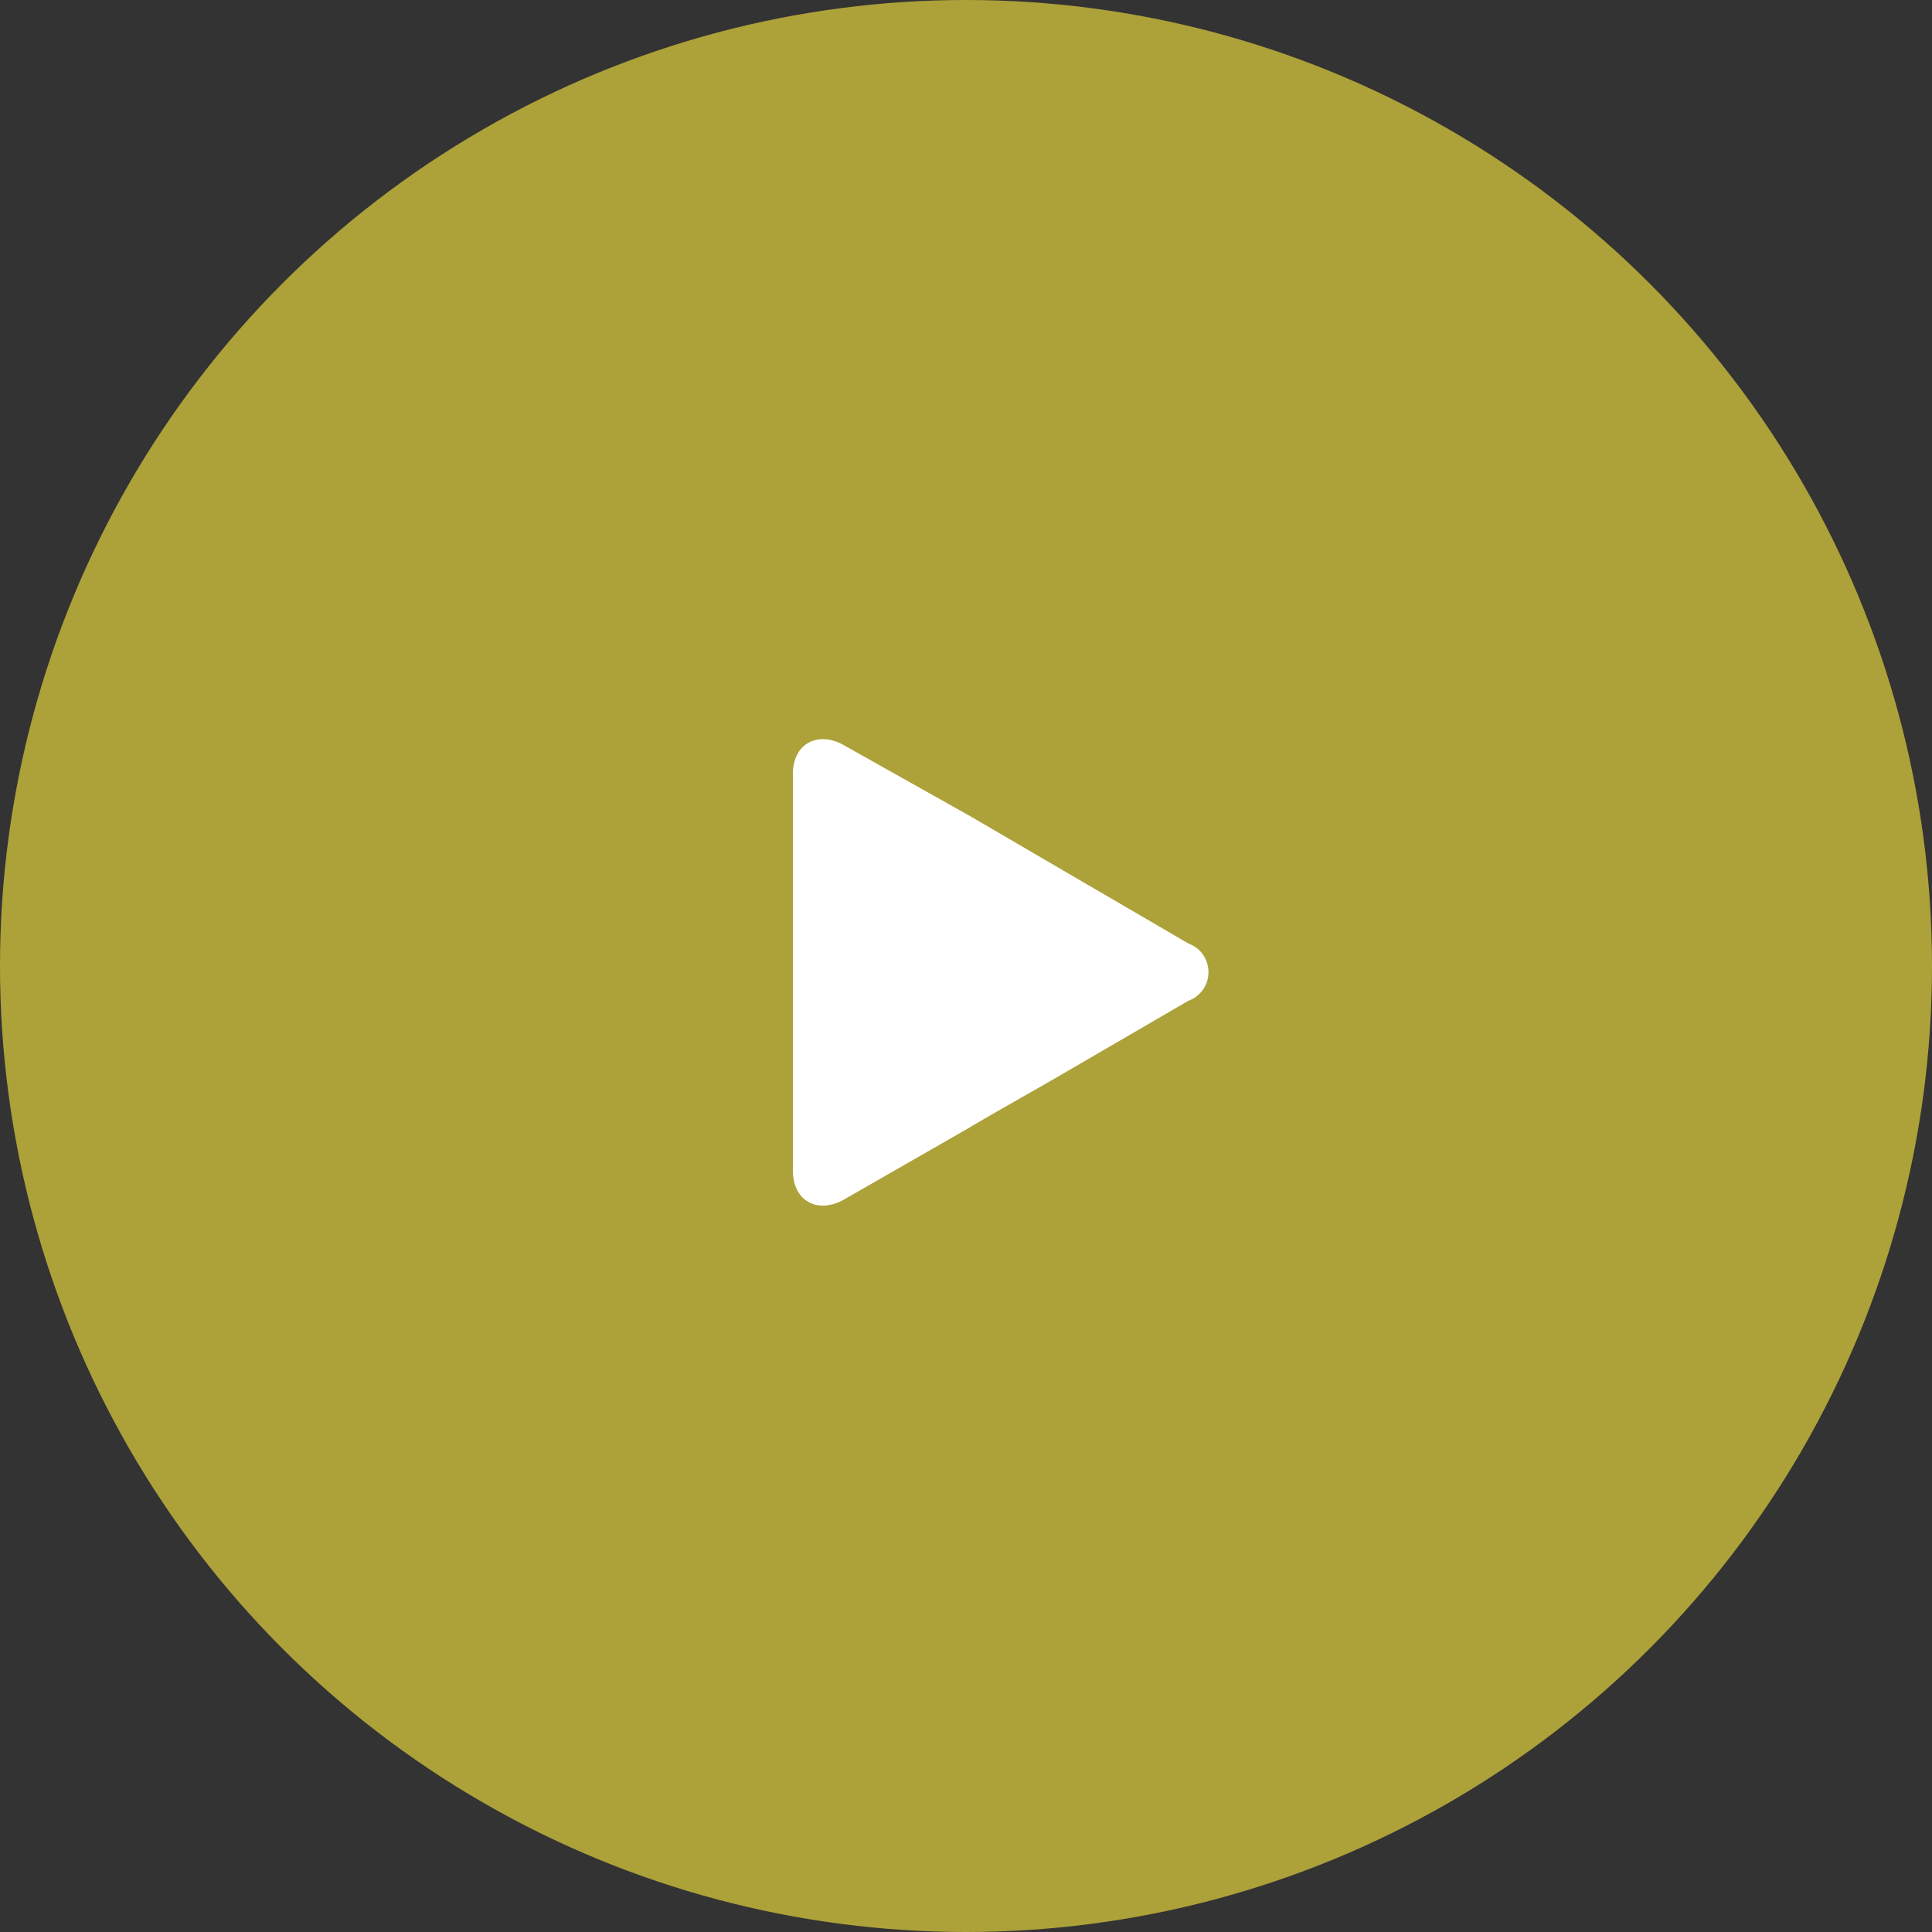
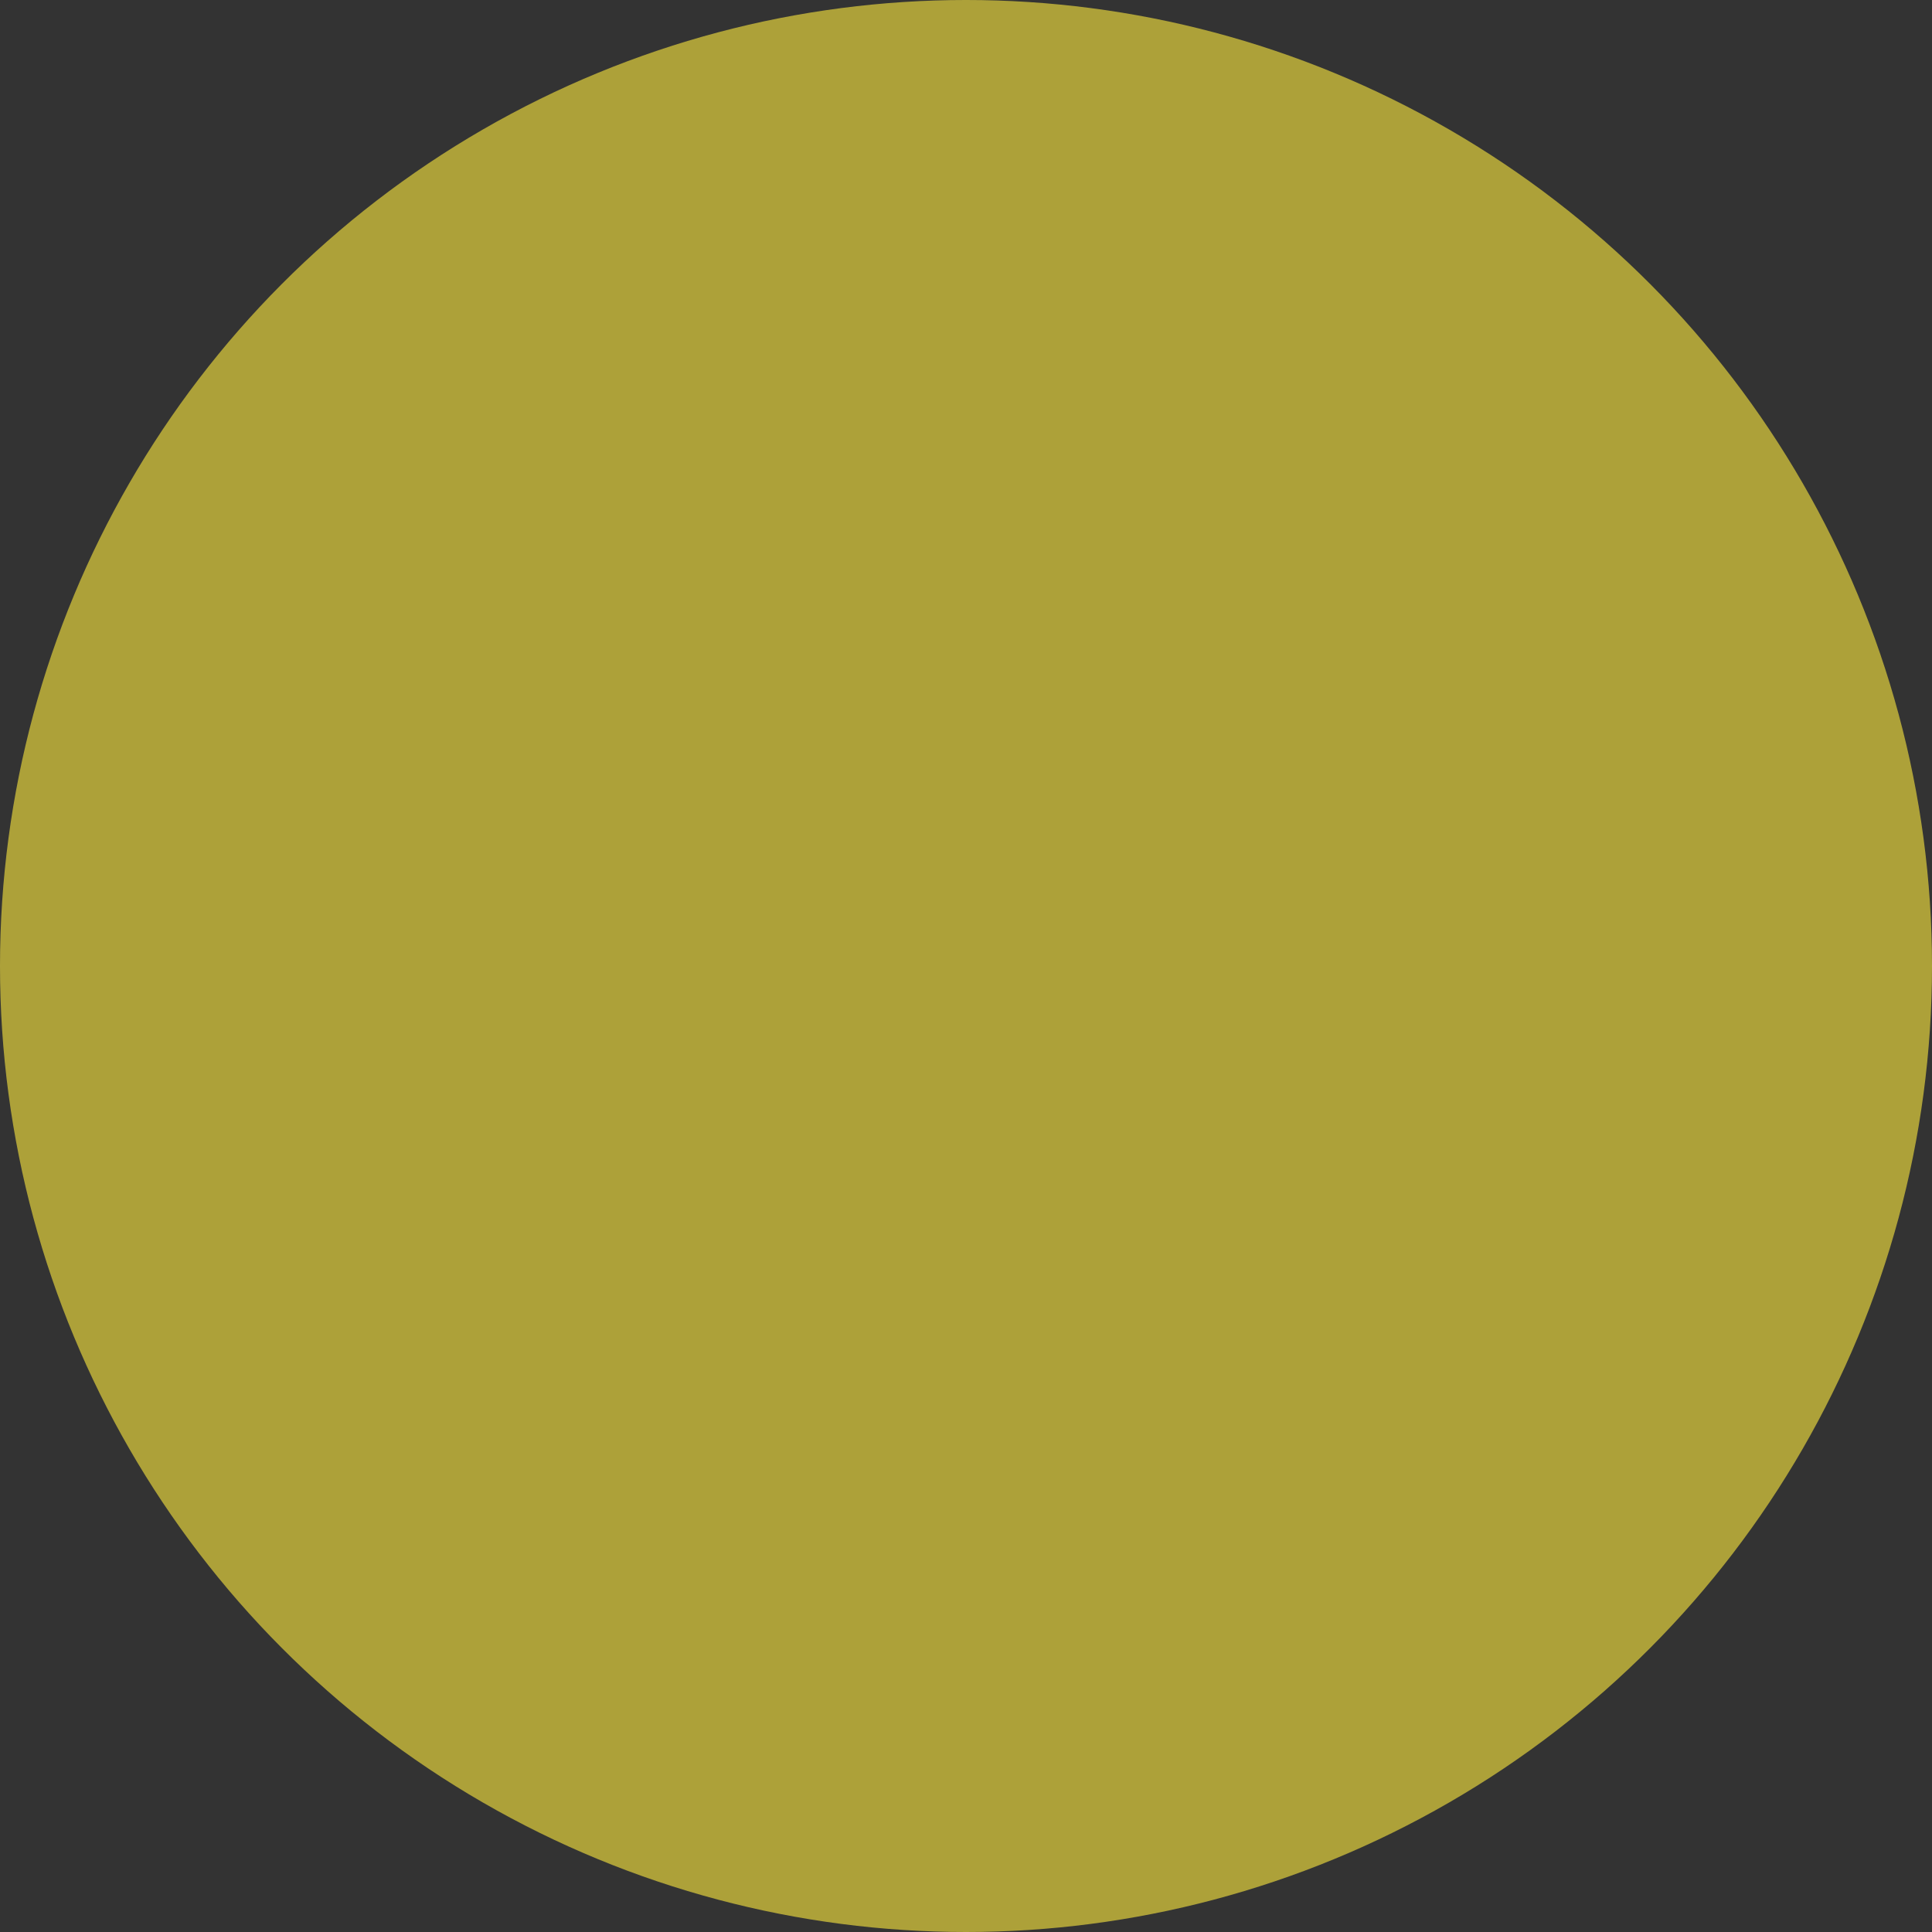
<svg xmlns="http://www.w3.org/2000/svg" viewBox="0 0 74 74">
  <rect x="0" y="0" width="74" height="74" fill="#333333" stroke="none" />
  <defs>
    <style>.cls-1{fill:#ffeb3f;opacity:0.6;isolation:isolate;}.cls-2{fill:#fff;}</style>
  </defs>
  <title>play button</title>
  <g id="Layer_2" data-name="Layer 2">
    <g id="Layer_1-2" data-name="Layer 1">
      <g id="play_button" data-name="play button">
        <circle id="Ellipse_63" data-name="Ellipse 63" class="cls-1" cx="37" cy="37" r="37" />
        <g id="Group_293" data-name="Group 293">
          <g id="Group_292" data-name="Group 292">
-             <path id="Path_137" data-name="Path 137" class="cls-2" d="M45.54,36.15l-4.63-2.7-3.75-2.19-4.79-2.69c-1-.6-2-.12-2,1.07v15.2c0,1.2,1,1.68,2,1.08l4.71-2.7c1-.6,2.76-1.58,3.8-2.19l4.64-2.7a1.16,1.16,0,0,0,.7-1.48A1.12,1.12,0,0,0,45.54,36.15Z" />
-           </g>
+             </g>
        </g>
      </g>
    </g>
  </g>
</svg>